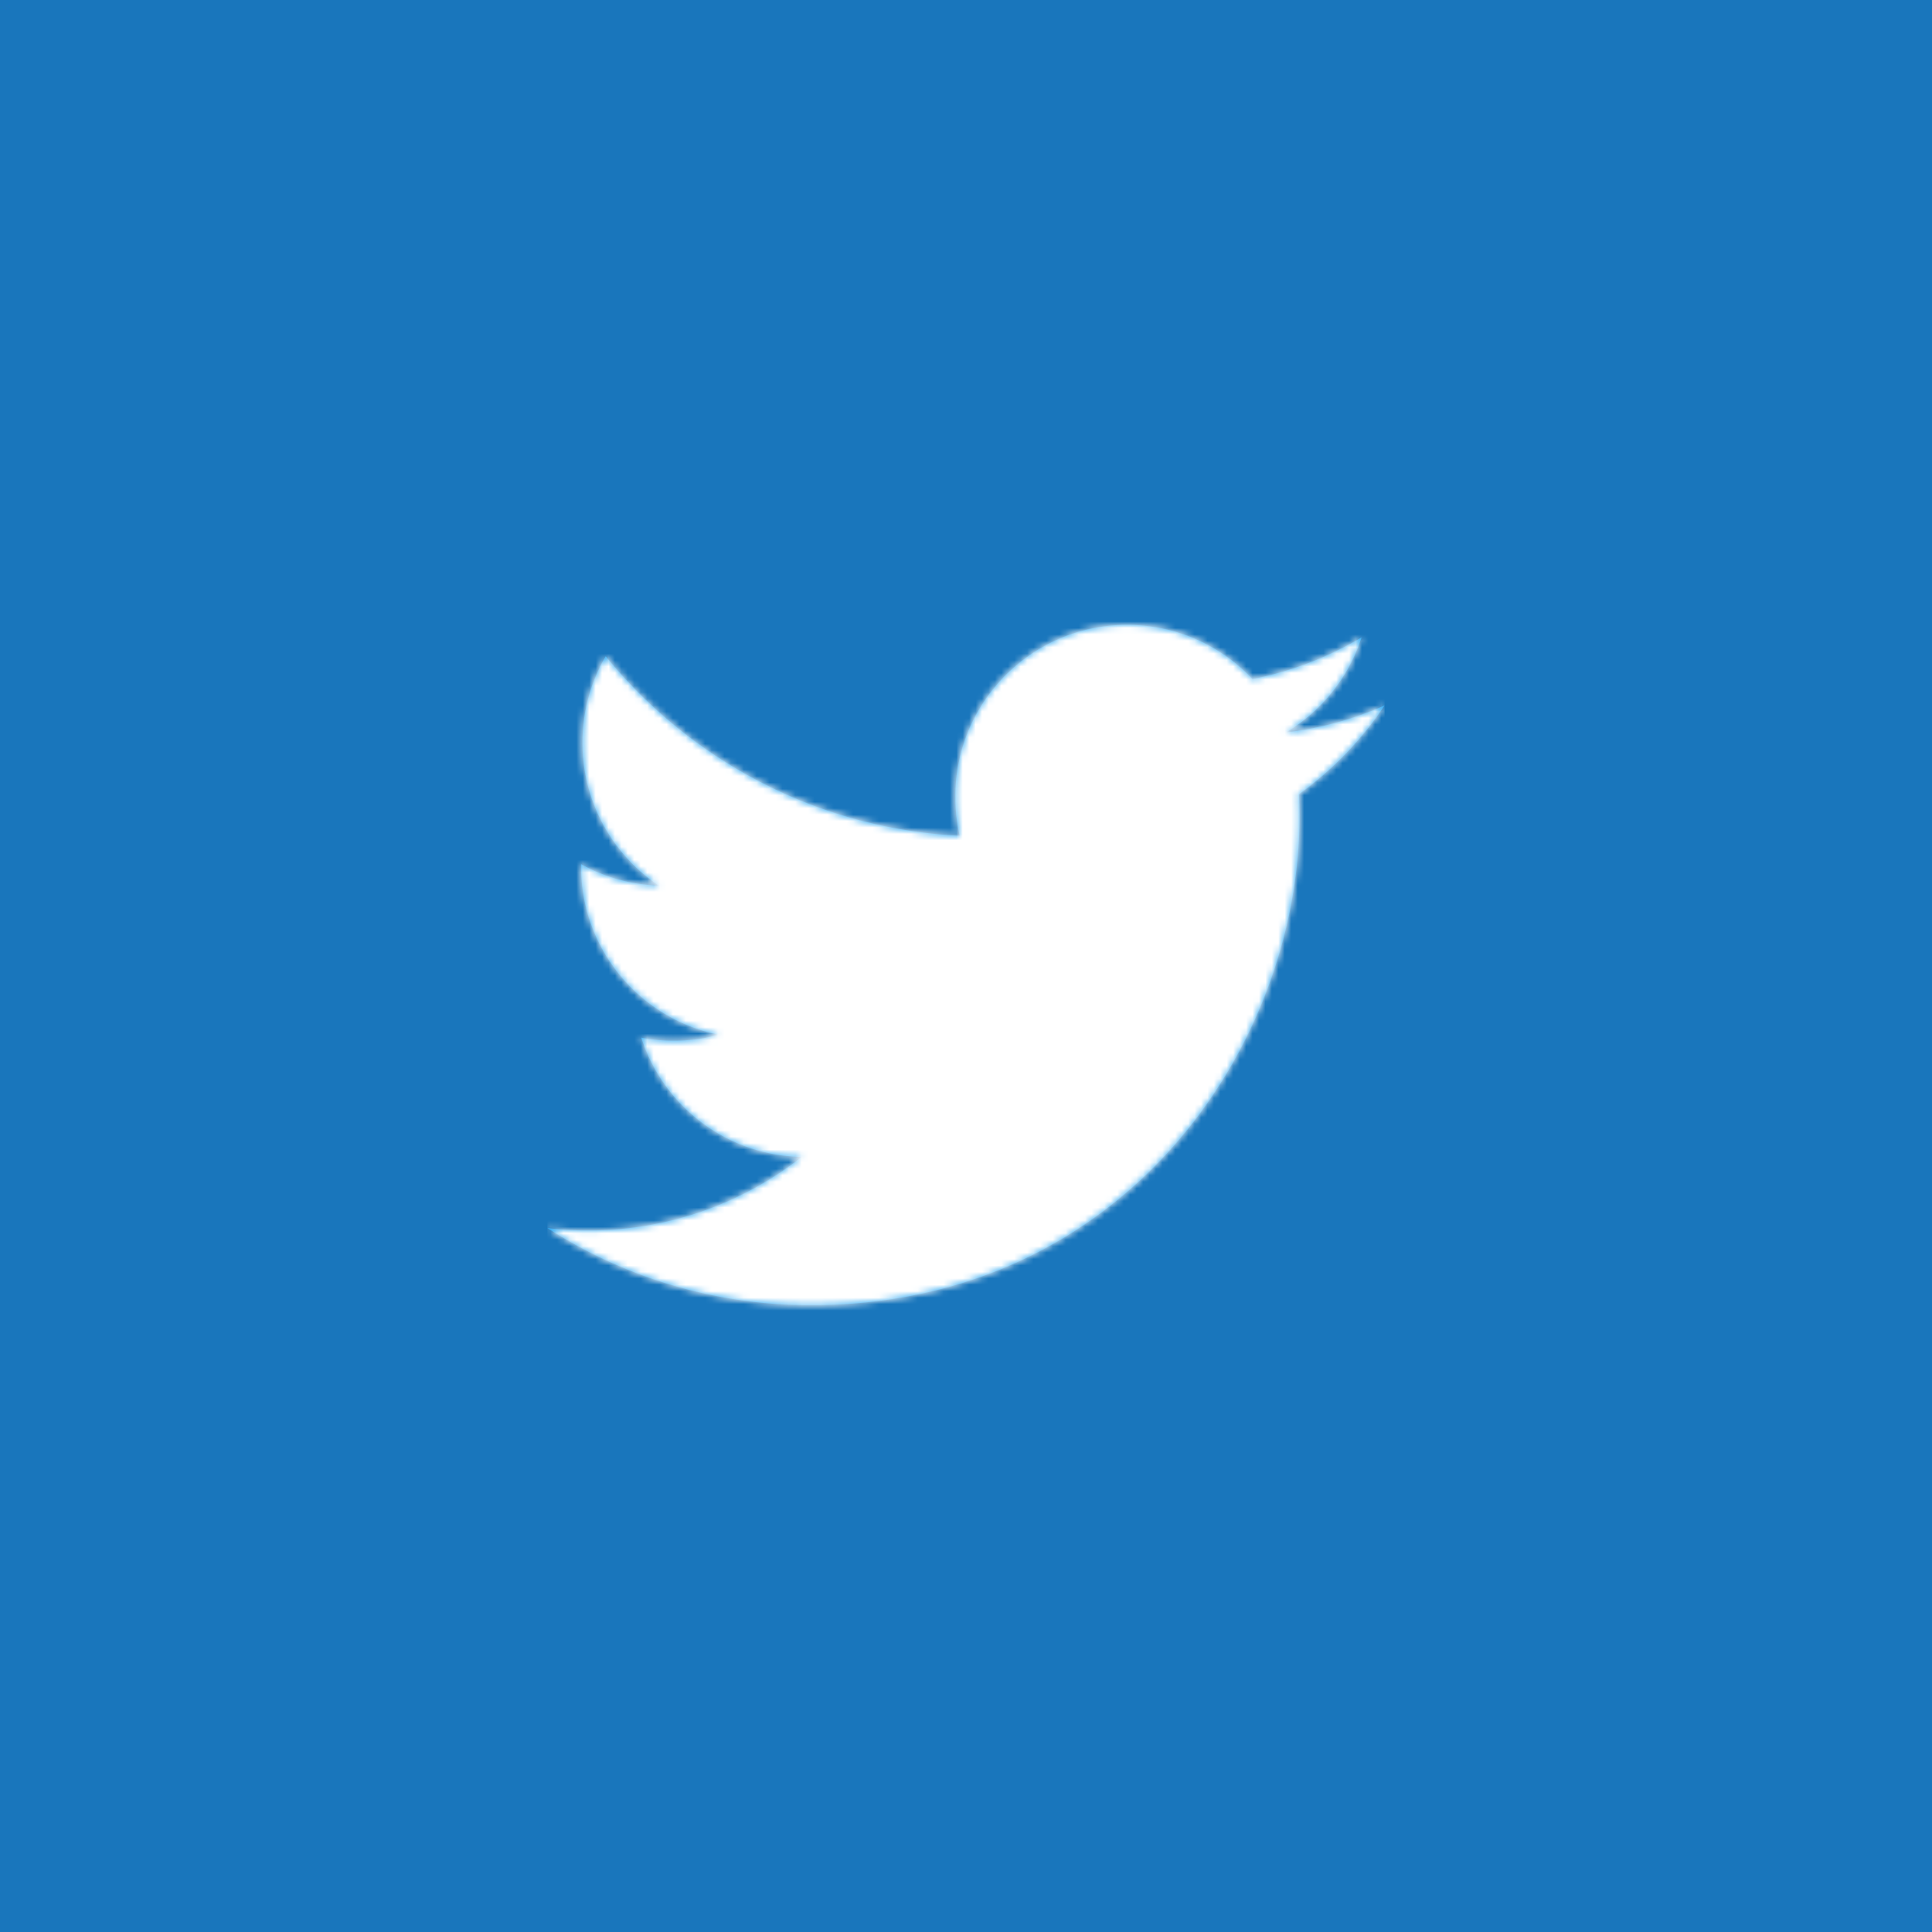
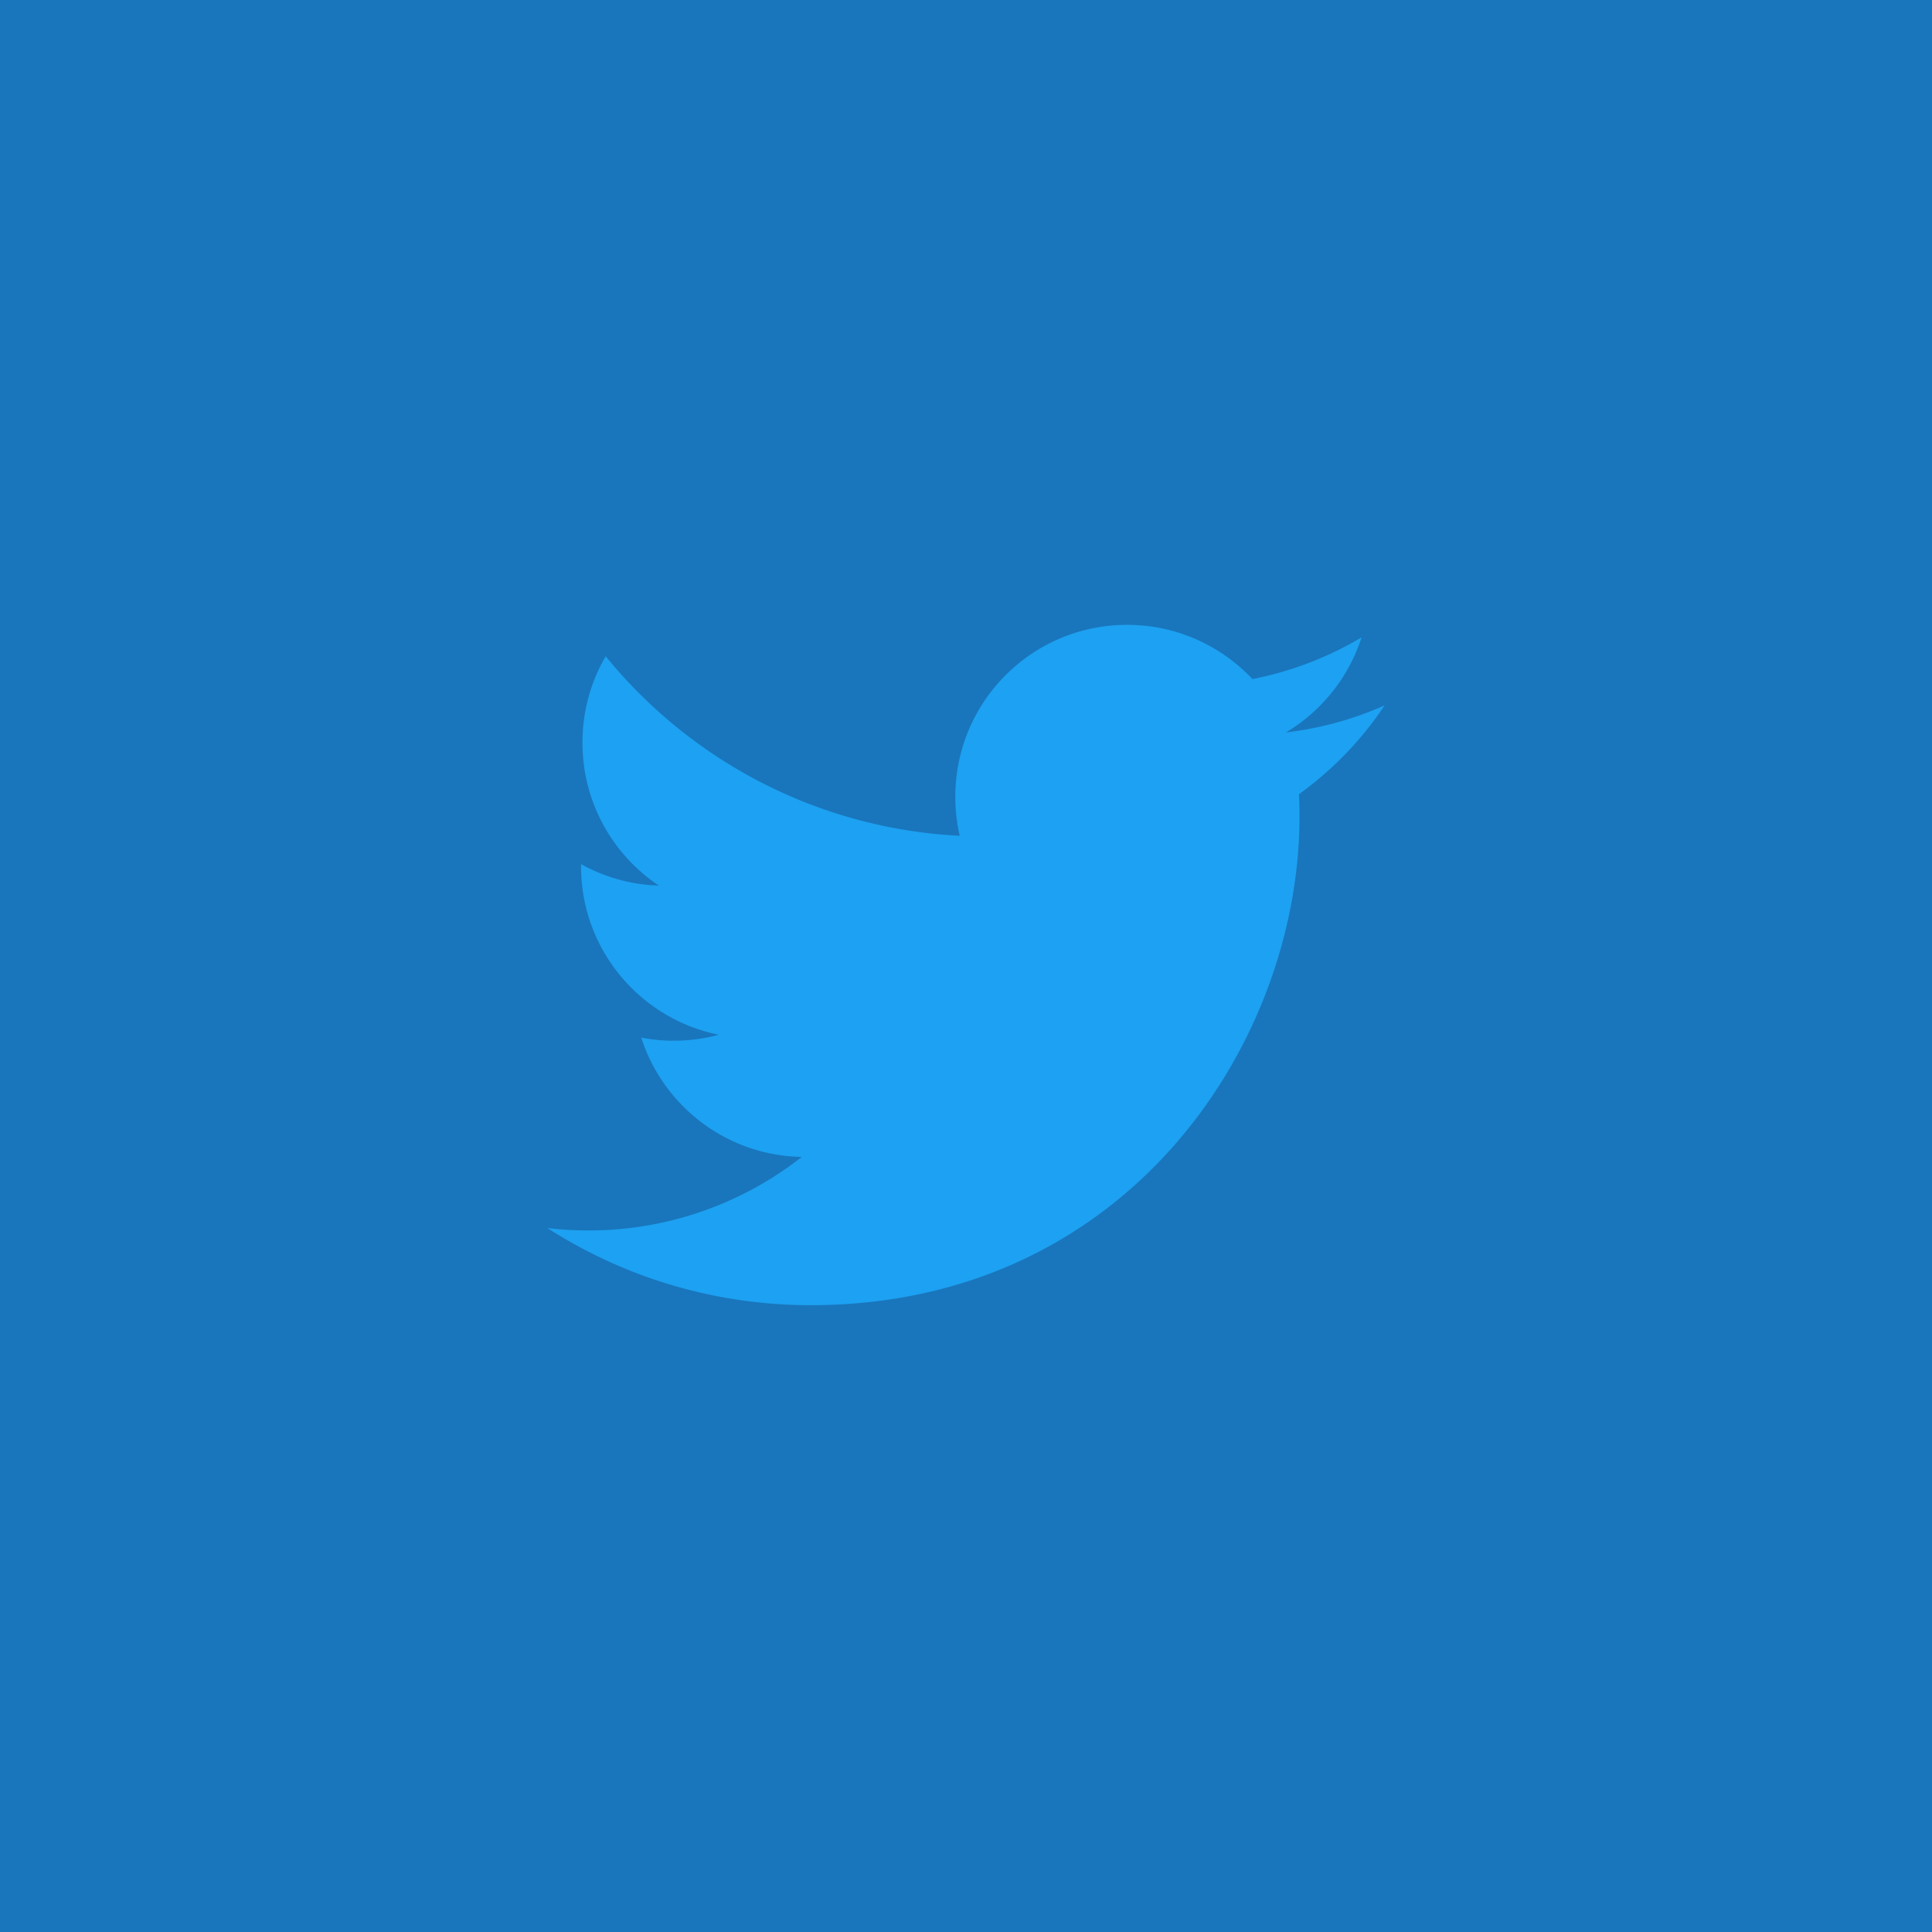
<svg xmlns="http://www.w3.org/2000/svg" xmlns:xlink="http://www.w3.org/1999/xlink" viewBox="0 0 300 300">
  <defs>
    <path d="M116.705 38.325c.052 1.148.08 2.306.08 3.463 0 35.249-26.823 75.88-75.898 75.88-15.063 0-29.086-4.403-40.887-11.974 2.087.247 4.21.373 6.363.373A53.535 53.535 0 0039.492 94.65c-11.67-.215-21.525-7.926-24.918-18.527 1.624.308 3.3.48 5.013.48a26.64 26.64 0 007.03-.928C14.415 73.228 5.224 62.449 5.224 49.519c0-.112 0-.23.004-.336a26.564 26.564 0 0012.076 3.333C10.153 47.74 5.443 39.57 5.443 30.319c0-4.892 1.312-9.476 3.608-13.416 13.15 16.142 32.812 26.757 54.976 27.878a26.641 26.641 0 01-.686-6.083c0-14.728 11.94-26.673 26.668-26.673 7.674 0 14.597 3.24 19.47 8.421a53.242 53.242 0 0016.945-6.474 26.793 26.793 0 01-11.744 14.76A53.03 53.03 0 00130 24.535a53.654 53.654 0 01-13.295 13.79z" id="a" />
-     <path id="c" d="M0 0h130v130H0z" />
  </defs>
  <g fill="none" fill-rule="evenodd">
    <path fill="#1976BC" d="M0 0h300v300H0z" />
    <g transform="translate(85 85)">
      <mask id="b" fill="#fff">
        <use xlink:href="#a" />
      </mask>
      <use fill="#1DA1F2" fill-rule="nonzero" xlink:href="#a" />
      <g mask="url(#b)">
        <use fill="#FFF" xlink:href="#c" />
      </g>
    </g>
  </g>
</svg>